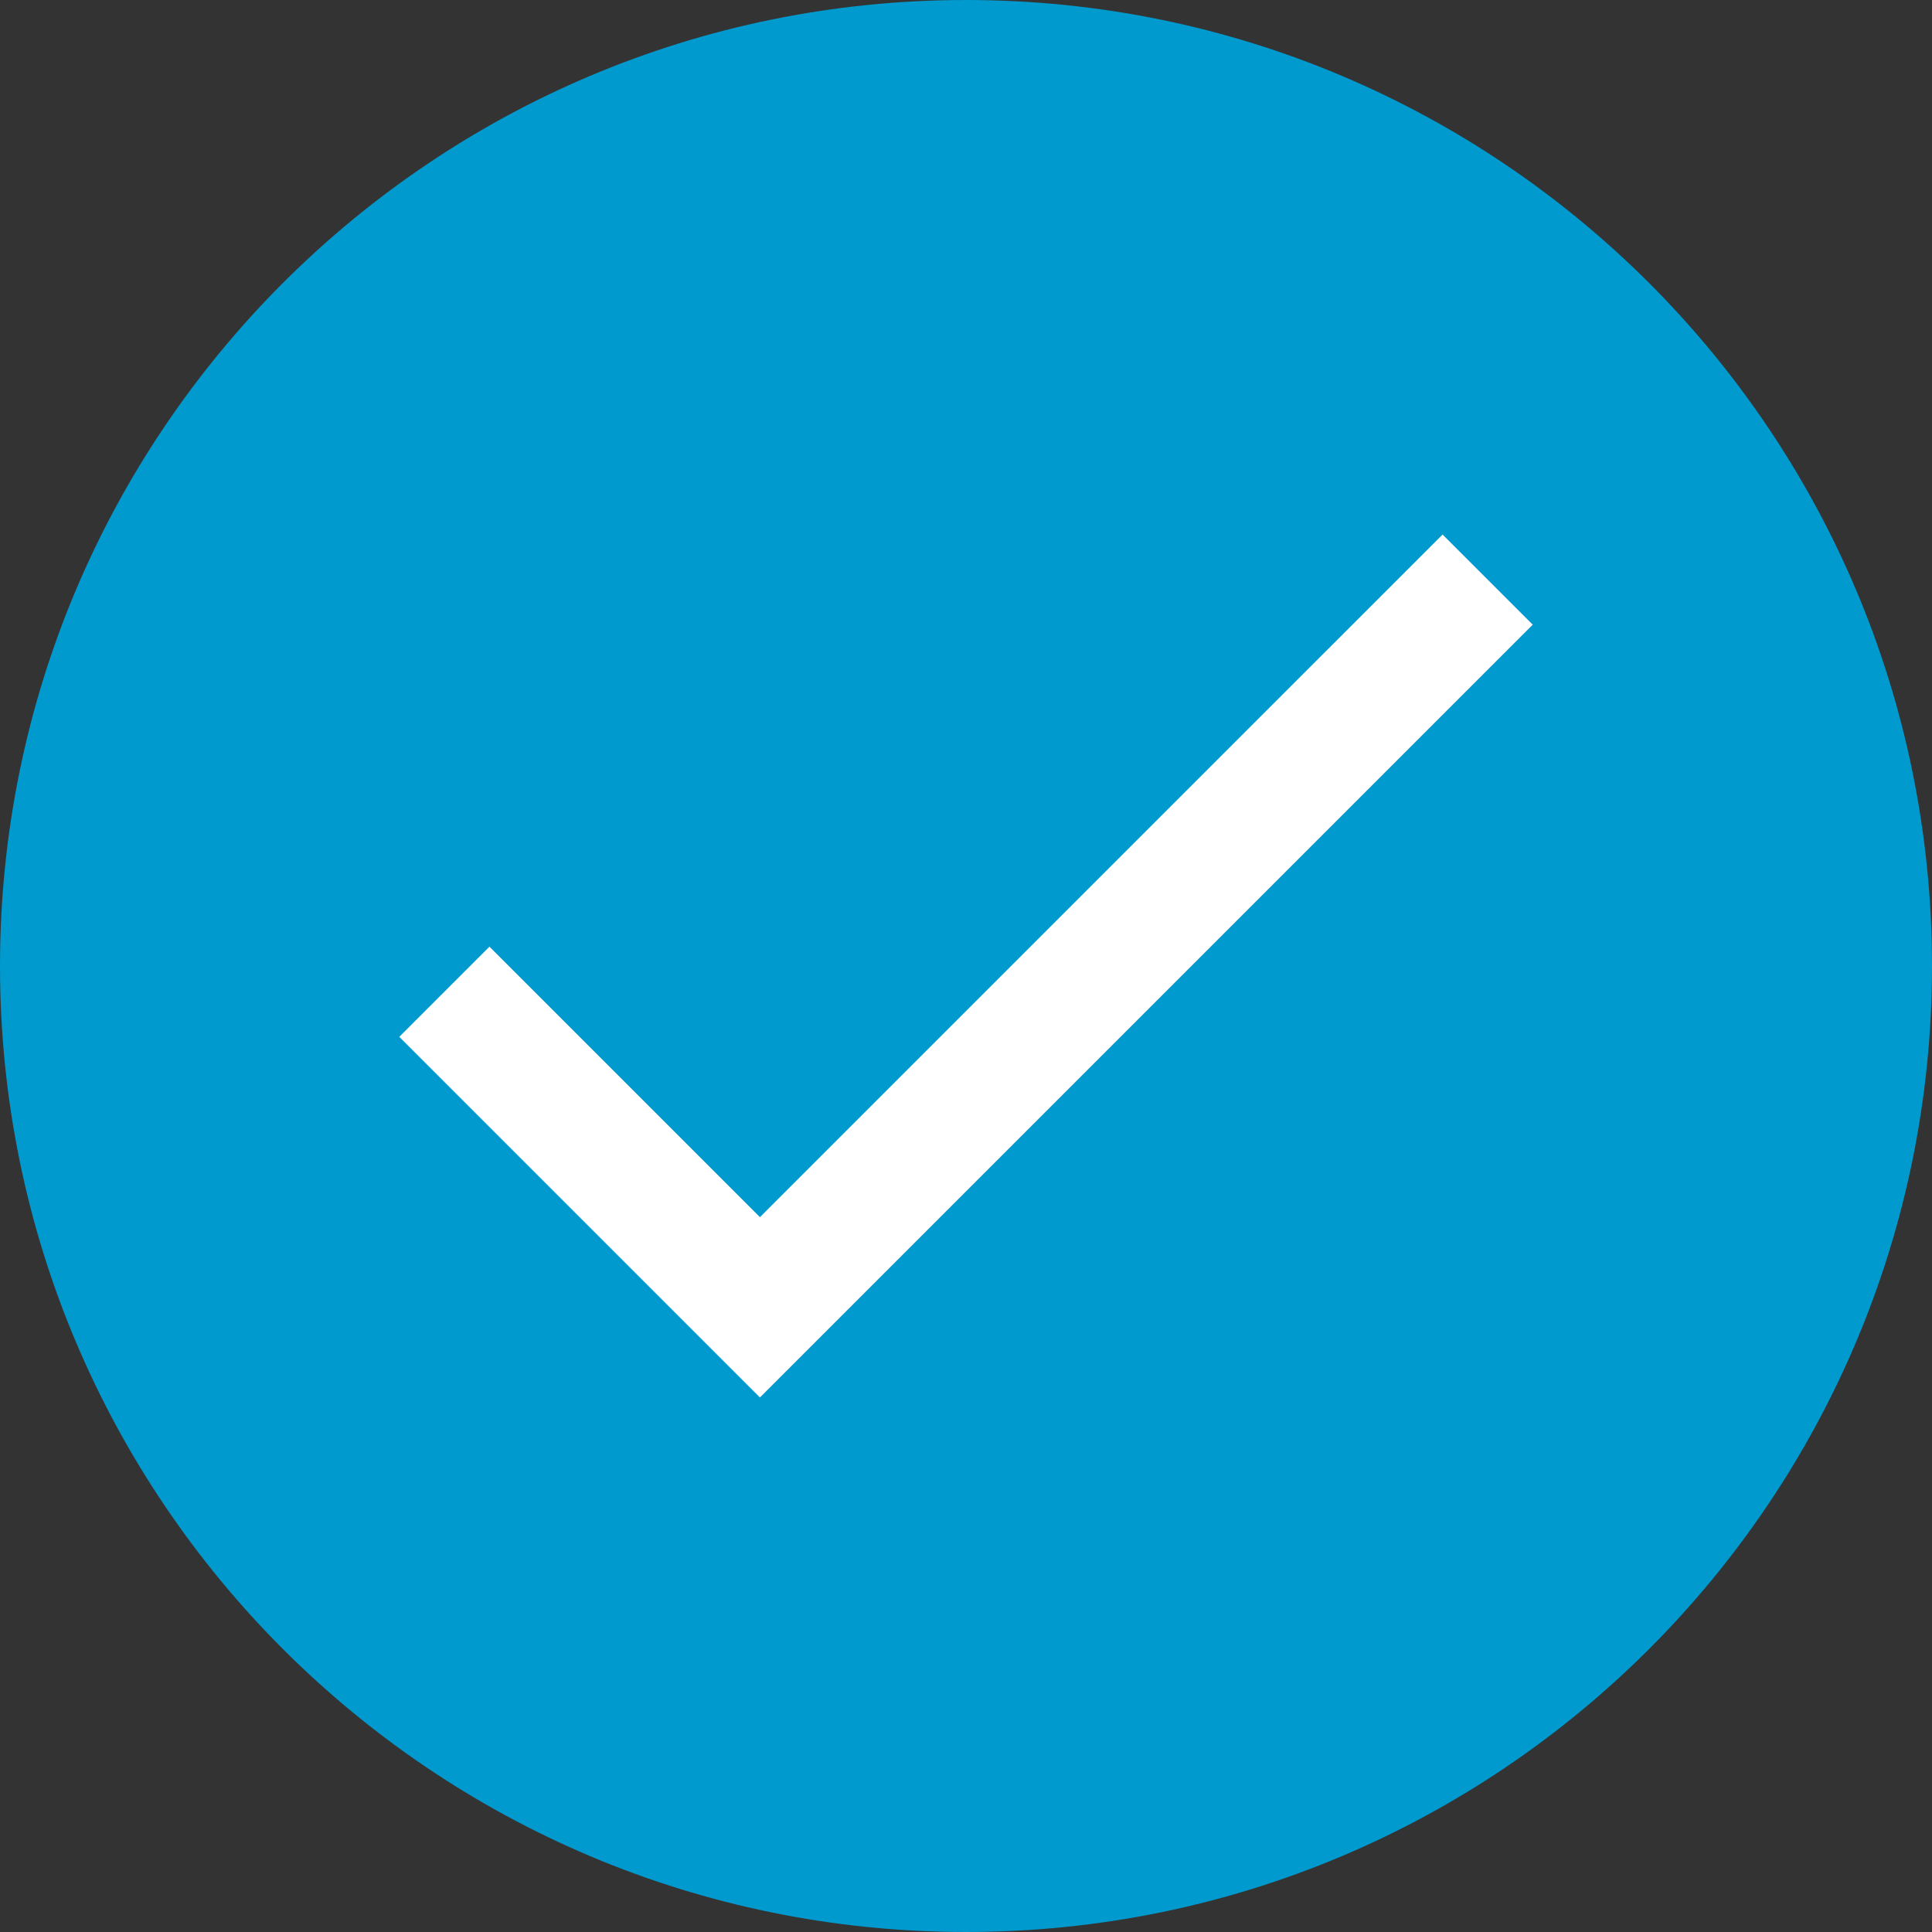
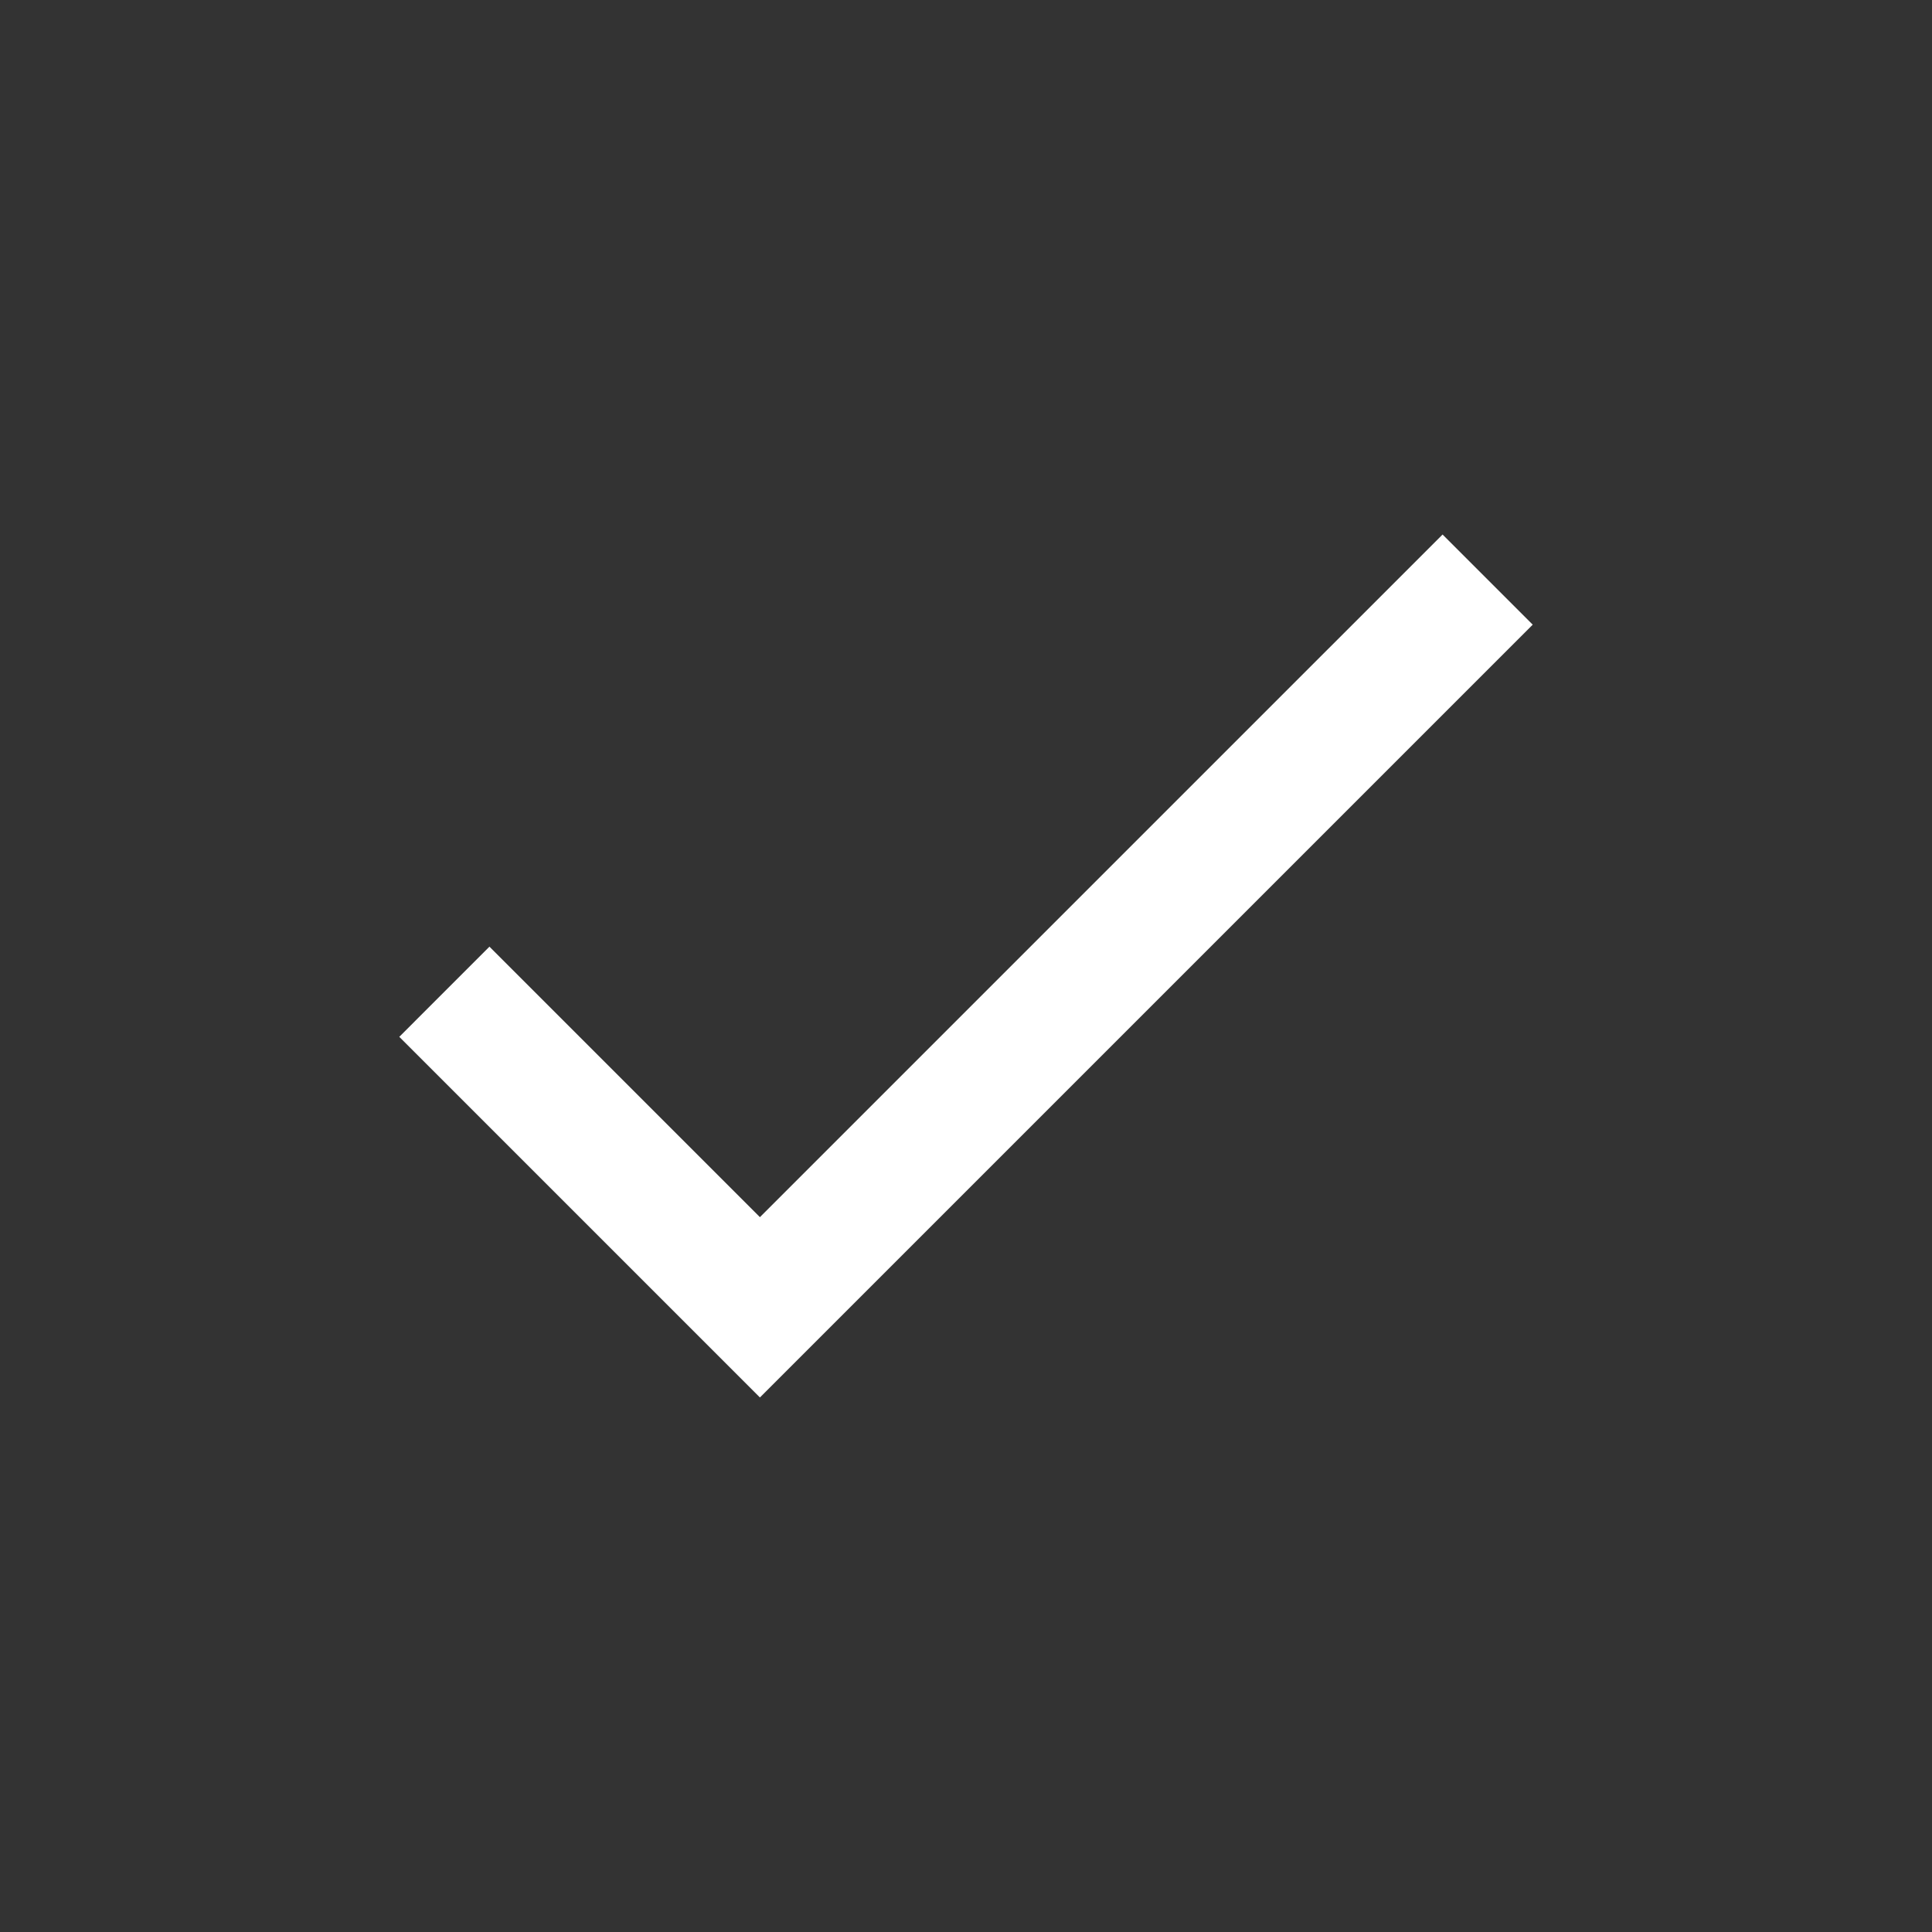
<svg xmlns="http://www.w3.org/2000/svg" width="30" height="30" viewBox="0 0 30 30" fill="none">
  <rect x="0" y="0" width="30" height="30" fill="#333333" stroke="none" />
-   <path d="M0 15C0 6.716 6.716 0 15 0C23.284 0 30 6.716 30 15C30 23.284 23.284 30 15 30C6.716 30 0 23.284 0 15Z" fill="#009ACE" />
  <path d="M11.8 18.9L7.6 14.7L6.2 16.1L11.8 21.7L23.8 9.7L22.4 8.3L11.8 18.9Z" fill="white" />
</svg>